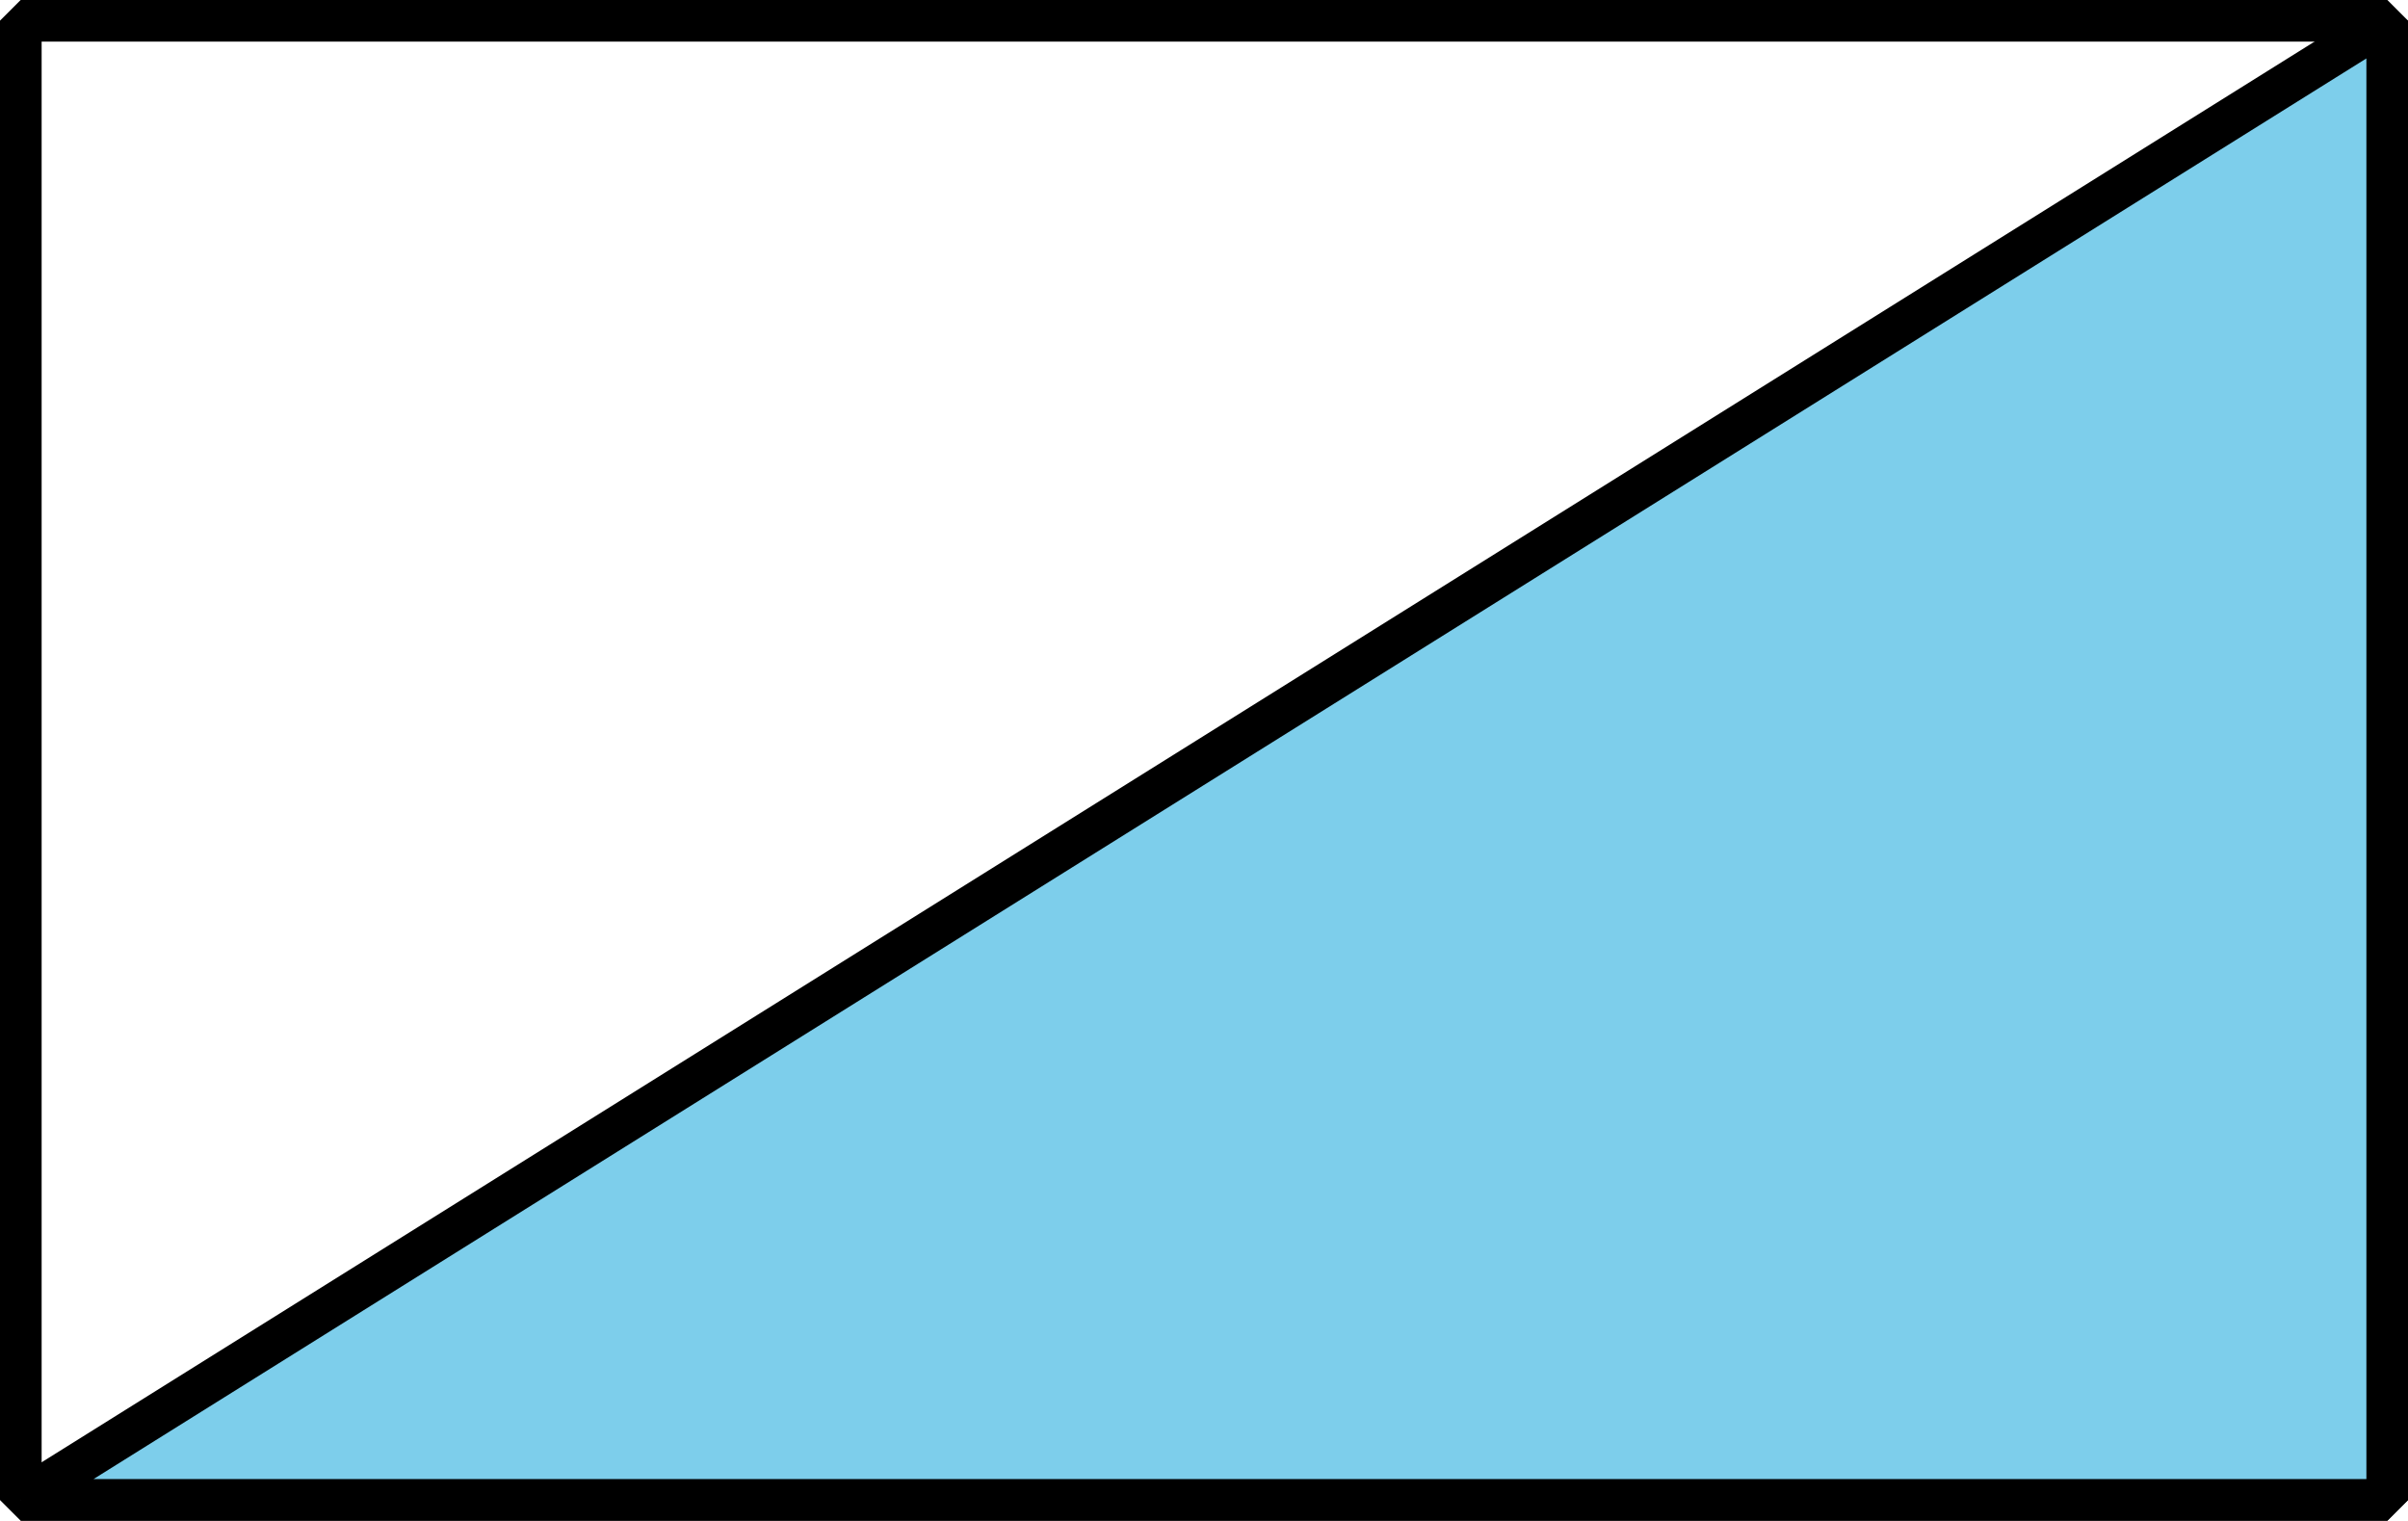
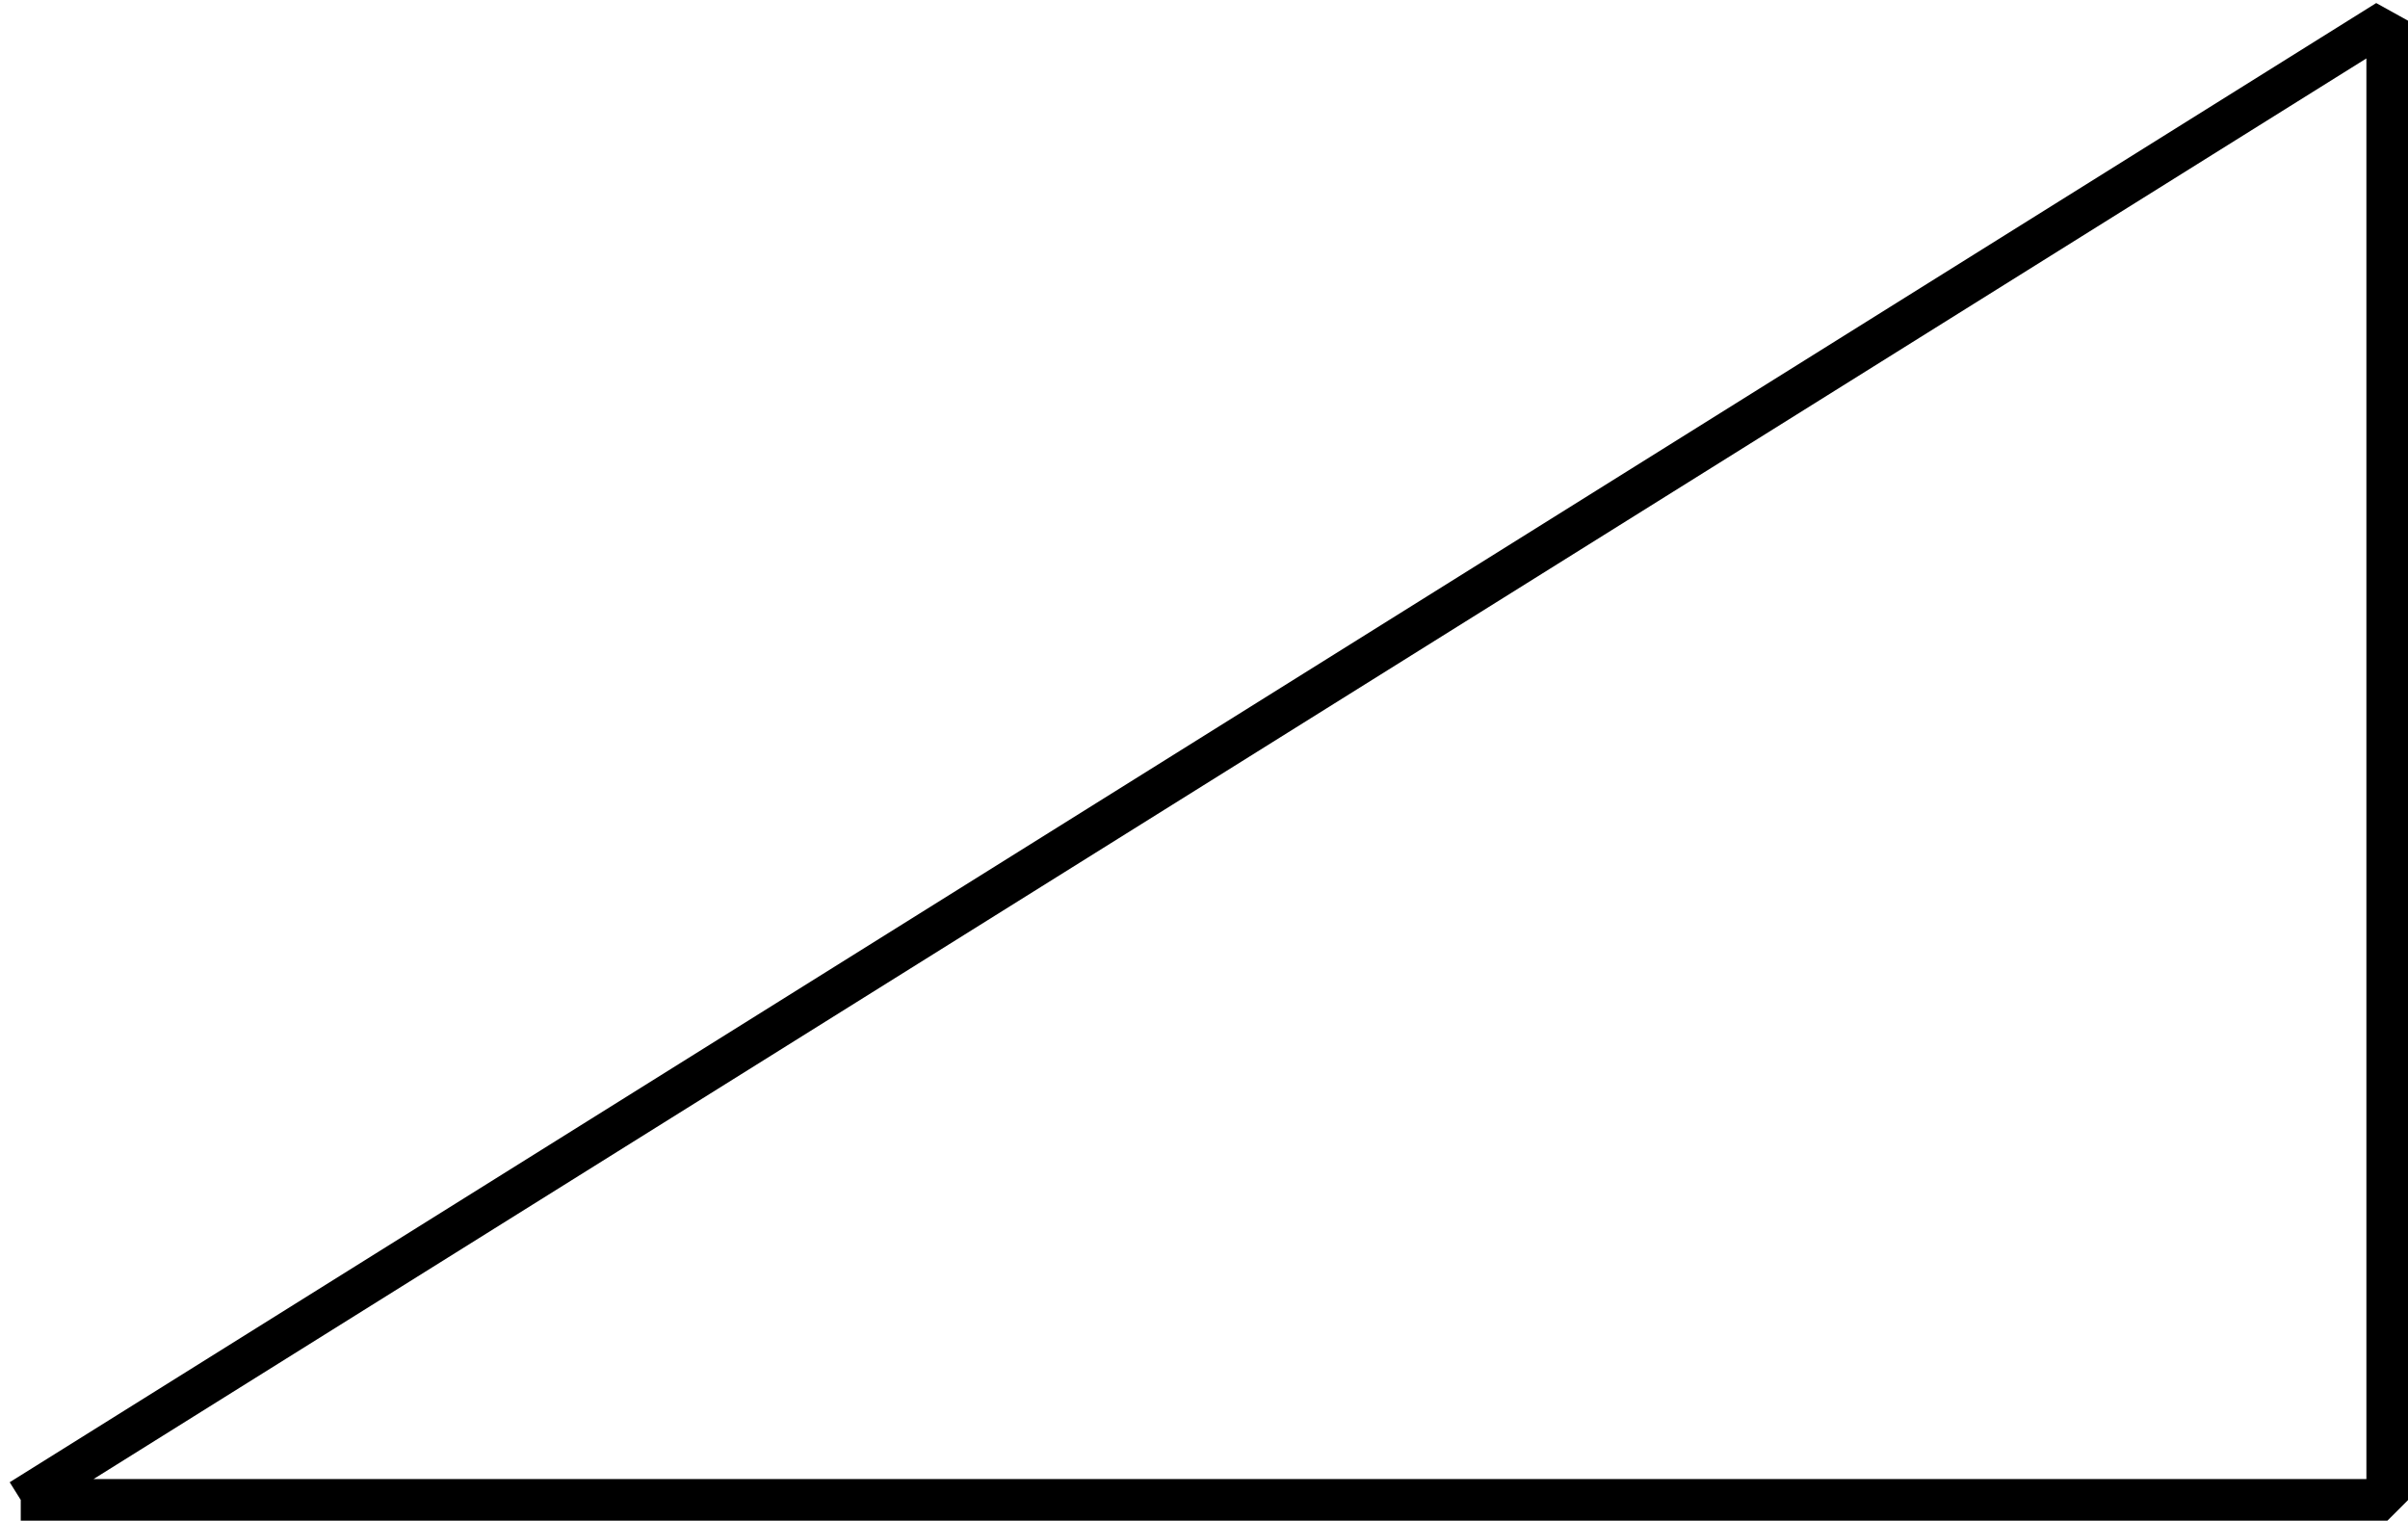
<svg xmlns="http://www.w3.org/2000/svg" height="54.644pt" version="1.1" viewBox="-72 -72 86.534 54.644" width="86.534pt">
  <g id="page1">
-     <path d="M-71.254 -18.102V-71.254H13.789V-18.102Z" fill="none" stroke="#000000" stroke-linejoin="bevel" stroke-miterlimit="10.037" stroke-width="1.5" />
-     <path d="M-71.254 -18.102H13.789V-71.254L-71.254 -18.102" fill="#7dceeb" />
+     <path d="M-71.254 -18.102H13.789L-71.254 -18.102" fill="#7dceeb" />
    <path d="M-71.254 -18.102H13.789V-71.254L-71.254 -18.102" fill="none" stroke="#000000" stroke-linejoin="bevel" stroke-miterlimit="10.037" stroke-width="1.5" />
  </g>
</svg>